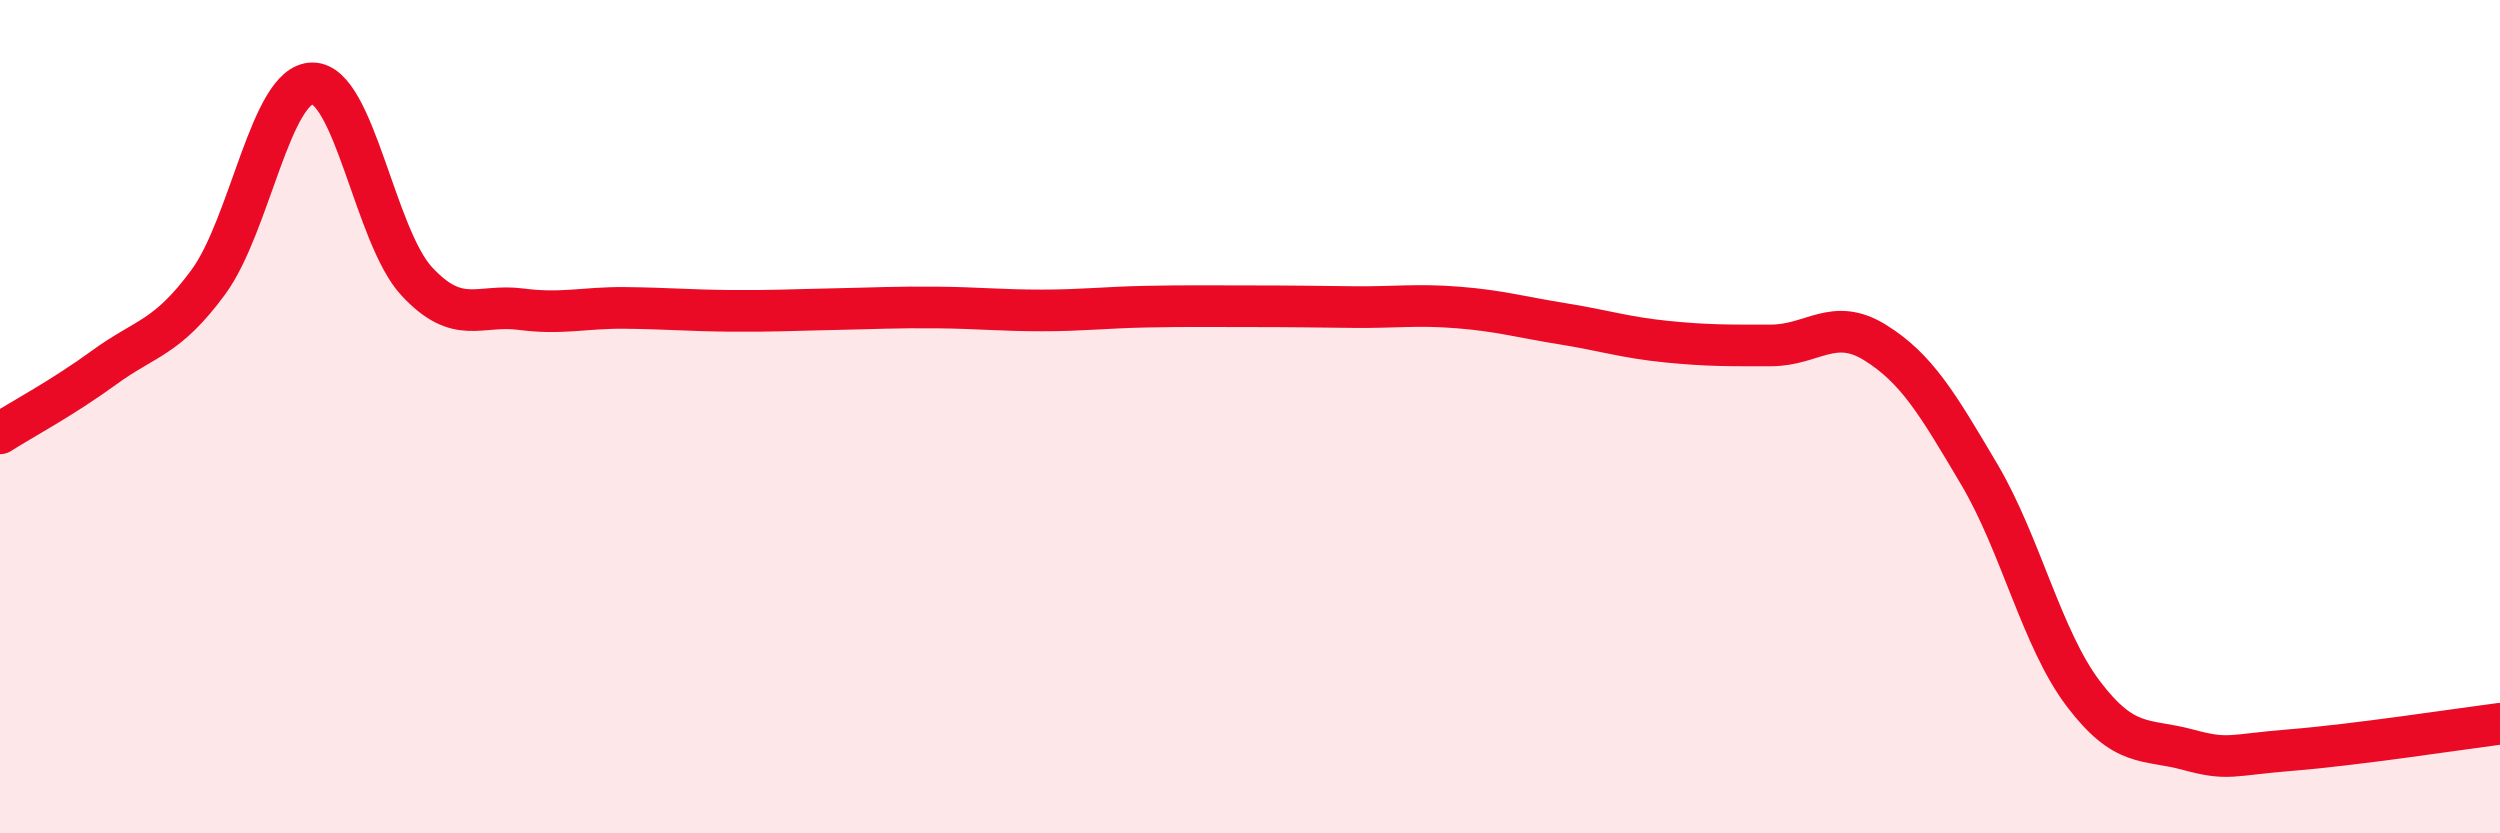
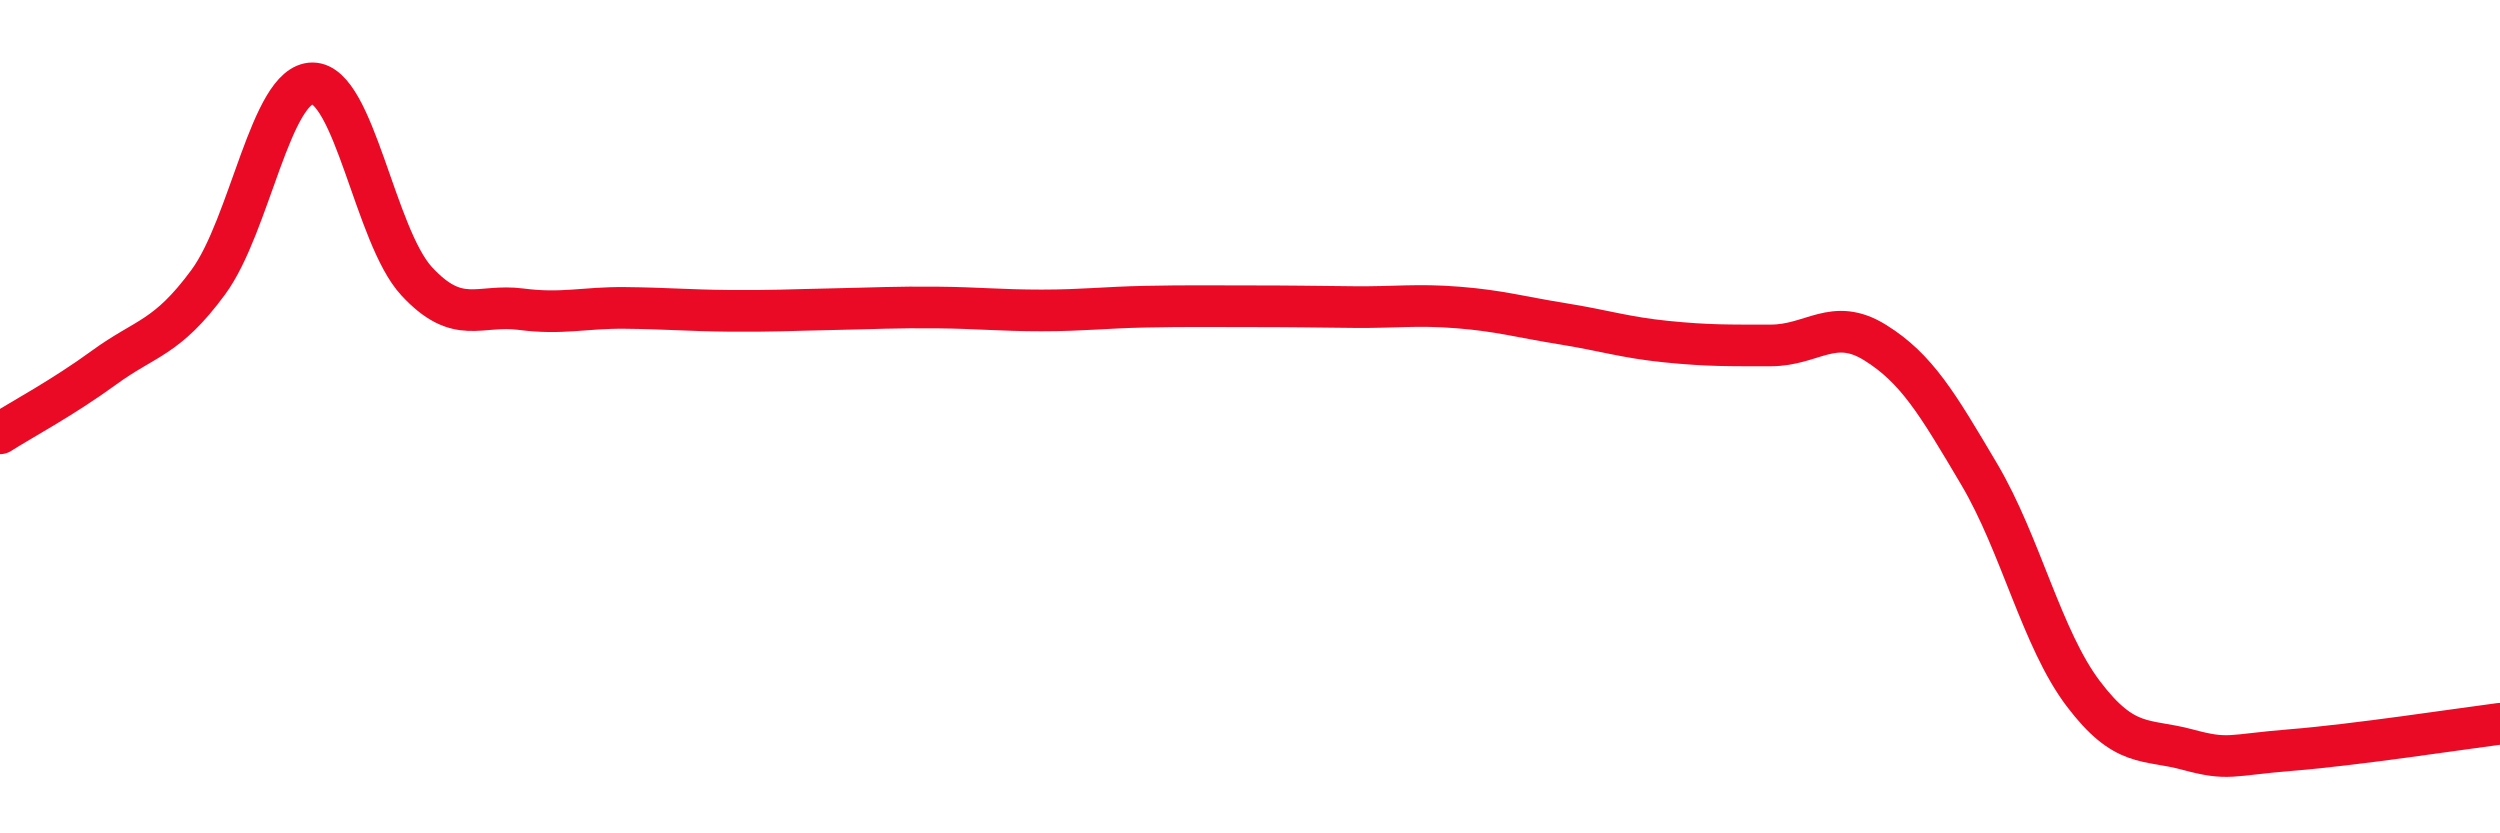
<svg xmlns="http://www.w3.org/2000/svg" width="60" height="20" viewBox="0 0 60 20">
-   <path d="M 0,10.4 C 0.5,10.08 1.5,9.55 2.5,8.82 C 3.5,8.09 4,8.13 5,6.77 C 6,5.41 6.5,2 7.5,2 C 8.5,2 9,5.67 10,6.75 C 11,7.83 11.5,7.29 12.5,7.42 C 13.5,7.55 14,7.38 15,7.39 C 16,7.4 16.5,7.45 17.5,7.46 C 18.5,7.47 19,7.44 20,7.42 C 21,7.4 21.5,7.37 22.5,7.38 C 23.5,7.39 24,7.45 25,7.45 C 26,7.45 26.5,7.38 27.5,7.36 C 28.5,7.34 29,7.35 30,7.35 C 31,7.35 31.5,7.36 32.5,7.37 C 33.5,7.38 34,7.3 35,7.38 C 36,7.46 36.5,7.61 37.5,7.77 C 38.5,7.93 39,8.1 40,8.2 C 41,8.3 41.5,8.29 42.5,8.29 C 43.5,8.29 44,7.6 45,8.22 C 46,8.84 46.5,9.69 47.5,11.38 C 48.5,13.07 49,15.33 50,16.65 C 51,17.97 51.5,17.72 52.5,17.99 C 53.5,18.26 53.5,18.12 55,18 C 56.5,17.88 59,17.5 60,17.37L60 20L0 20Z" fill="#EB0A25" opacity="0.1" stroke-linecap="round" stroke-linejoin="round" />
  <path d="M 0,10.4 C 0.5,10.08 1.5,9.55 2.5,8.82 C 3.5,8.09 4,8.13 5,6.77 C 6,5.41 6.5,2 7.5,2 C 8.5,2 9,5.67 10,6.75 C 11,7.83 11.5,7.29 12.5,7.42 C 13.5,7.55 14,7.38 15,7.39 C 16,7.4 16.5,7.45 17.5,7.46 C 18.5,7.47 19,7.44 20,7.42 C 21,7.4 21.5,7.37 22.5,7.38 C 23.5,7.39 24,7.45 25,7.45 C 26,7.45 26.5,7.38 27.5,7.36 C 28.5,7.34 29,7.35 30,7.35 C 31,7.35 31.5,7.36 32.5,7.37 C 33.5,7.38 34,7.3 35,7.38 C 36,7.46 36.5,7.61 37.5,7.77 C 38.5,7.93 39,8.1 40,8.2 C 41,8.3 41.5,8.29 42.5,8.29 C 43.5,8.29 44,7.6 45,8.22 C 46,8.84 46.5,9.69 47.5,11.38 C 48.5,13.07 49,15.33 50,16.65 C 51,17.97 51.5,17.72 52.5,17.99 C 53.5,18.26 53.5,18.12 55,18 C 56.5,17.88 59,17.5 60,17.37" stroke="#EB0A25" stroke-width="1" fill="none" stroke-linecap="round" stroke-linejoin="round" />
</svg>